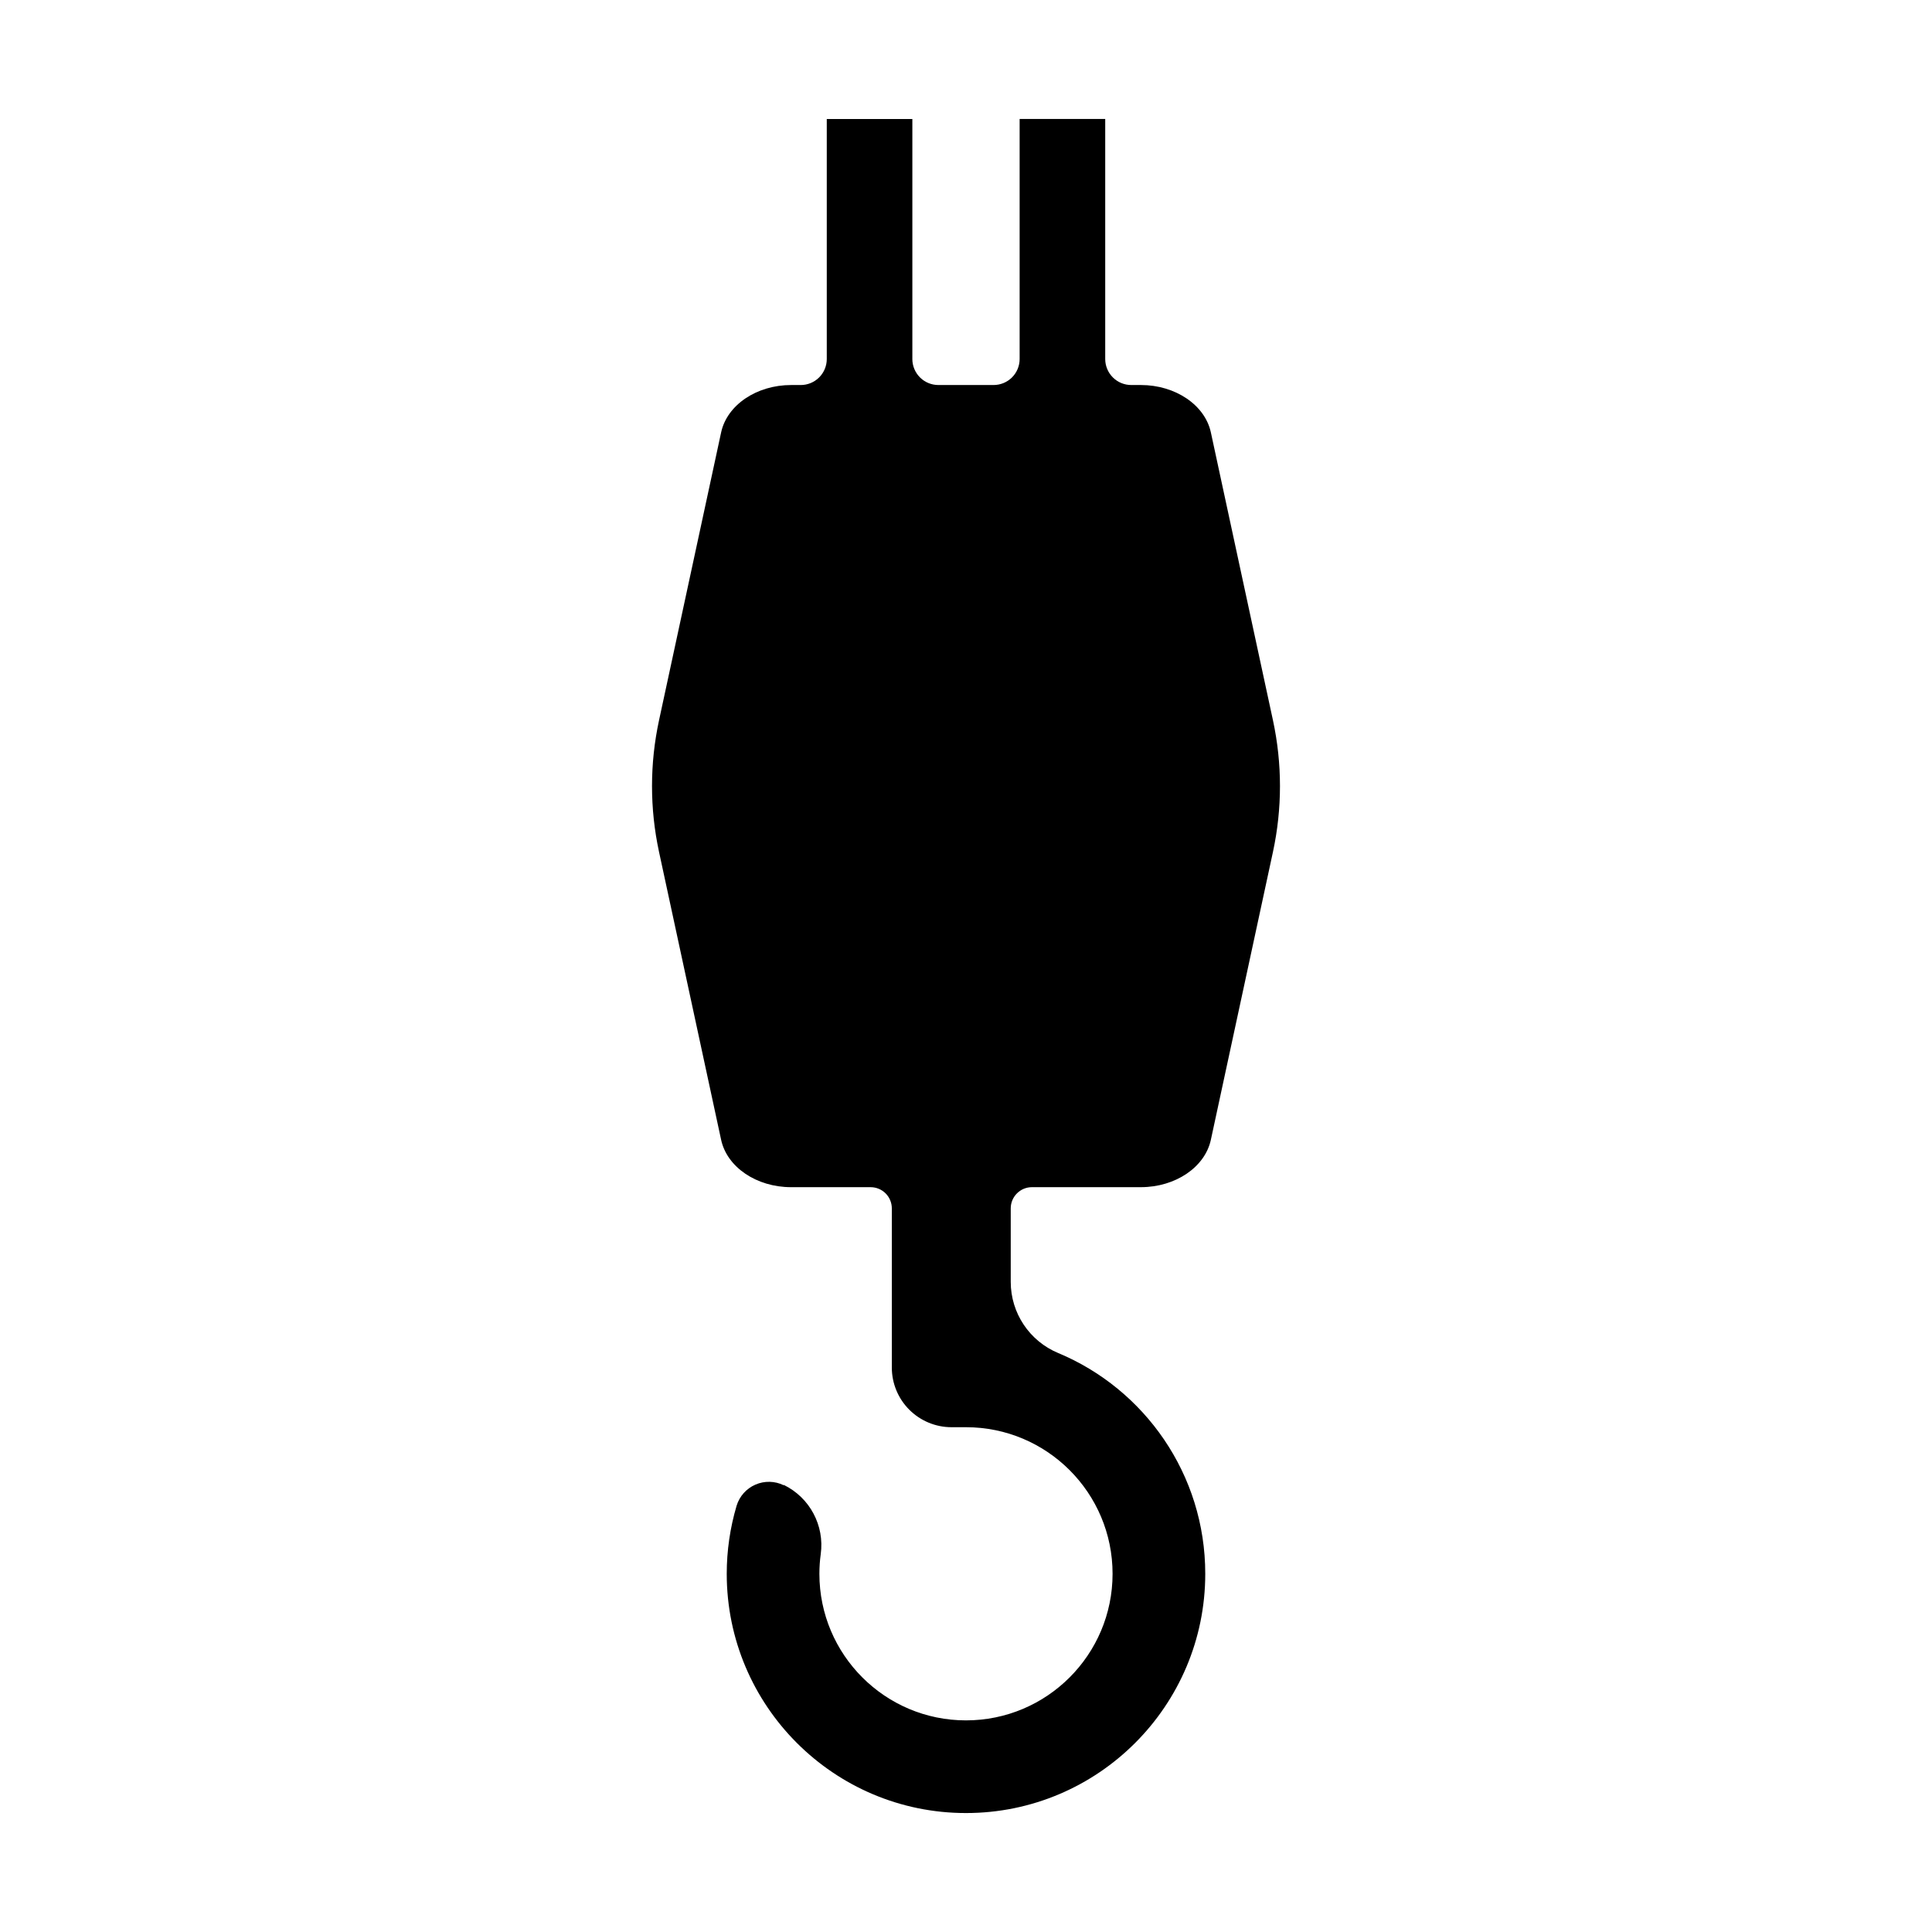
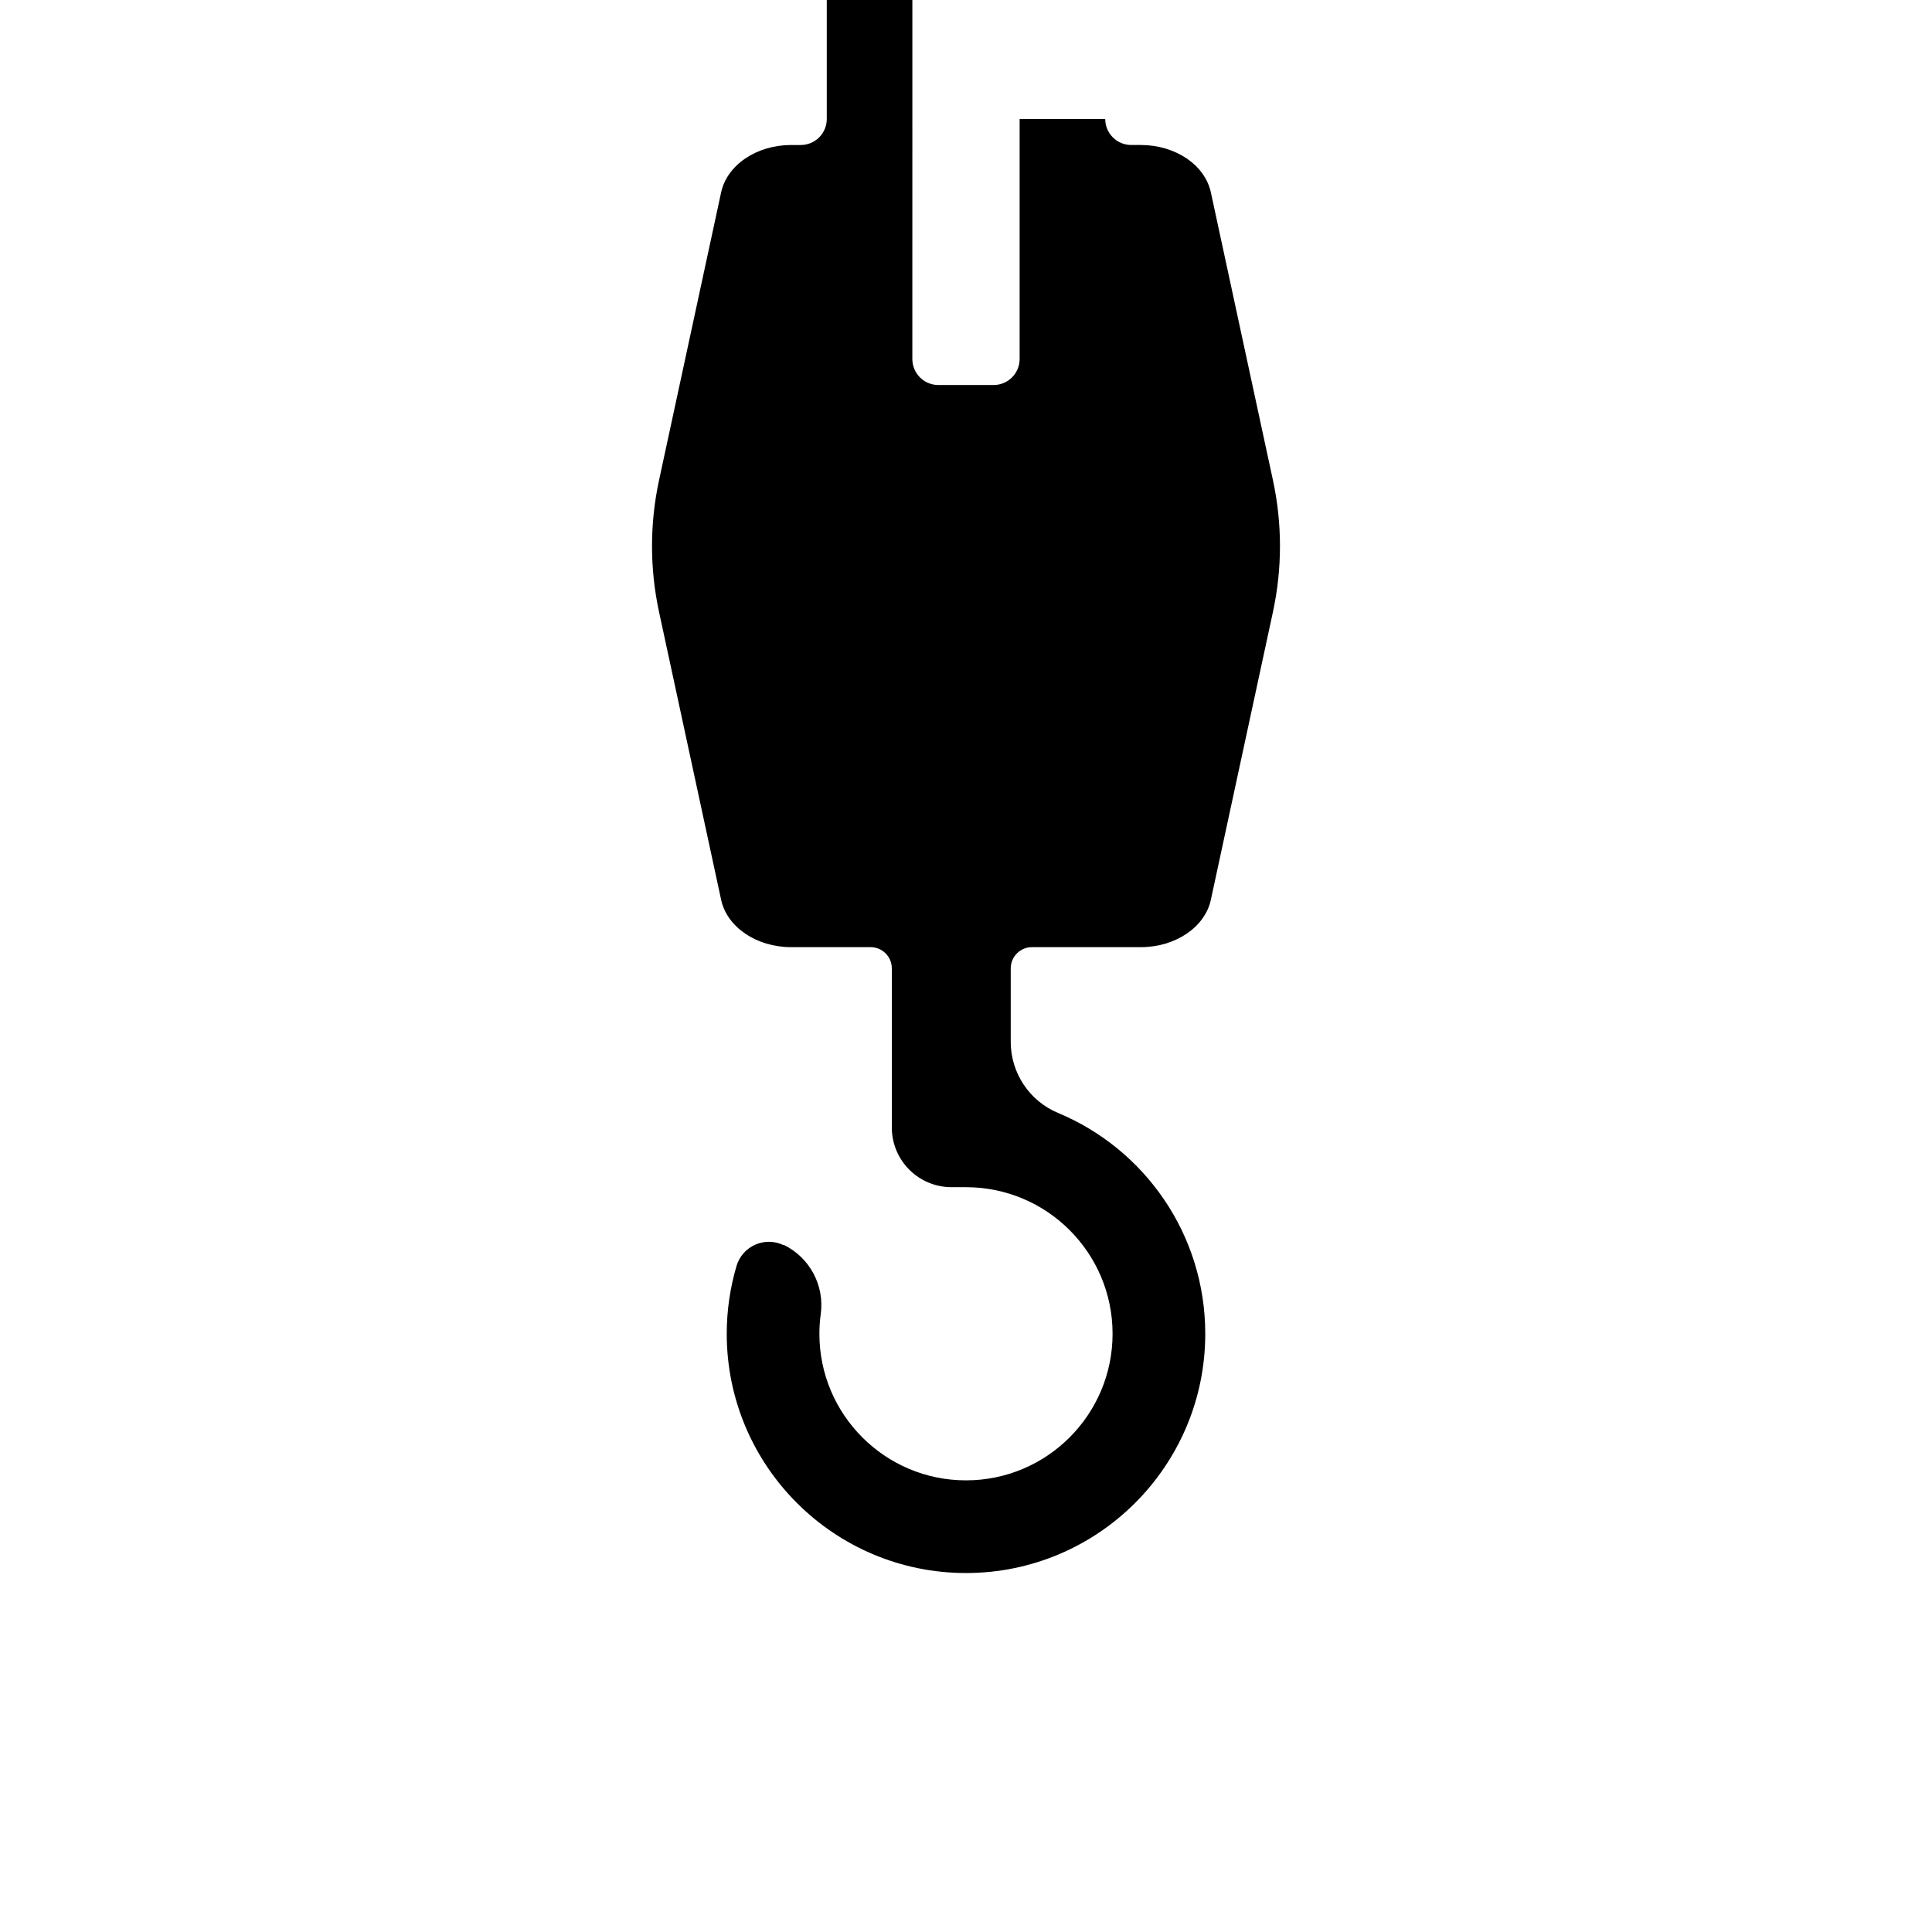
<svg xmlns="http://www.w3.org/2000/svg" fill="#000000" width="800px" height="800px" version="1.1" viewBox="144 144 512 512">
-   <path d="m385.78 239.14c0 1.824 0.727 3.582 2.019 4.875s3.047 2.019 4.879 2.019h14.637c1.832 0 3.586-0.727 4.879-2.019 1.293-1.293 2.019-3.047 2.019-4.875v-63.609h22.68v63.609c0 1.824 0.727 3.582 2.019 4.875 1.293 1.293 3.047 2.019 4.879 2.019h2.551c9.152 0 16.98 5.297 18.547 12.551 4.082 18.93 11.832 54.855 16.461 76.316 2.473 11.484 2.473 23.359 0 34.844-4.629 21.461-12.379 57.383-16.461 76.316-1.566 7.258-9.395 12.551-18.547 12.551h-28.867c-3.102 0-5.621 2.519-5.621 5.621v19.484c0 8.25 4.969 15.688 12.586 18.852 22.887 9.547 38.965 32.145 38.965 58.5 0 34.992-28.406 63.406-63.406 63.406-34.996 0-63.406-28.414-63.406-63.406 0-6.125 0.887-12.199 2.617-18.043 0.762-2.5 2.582-4.543 4.984-5.586 2.398-1.043 5.133-0.988 7.488 0.16 0.039-0.078 0.039-0.078 0.039-0.078 6.883 3.363 10.828 10.758 9.781 18.352-0.234 1.715-0.355 3.453-0.355 5.199 0 21.438 17.41 38.844 38.848 38.844s38.848-17.402 38.848-38.844c0-21.453-17.395-38.848-38.848-38.848h-3.836c-4.195 0-8.215-1.668-11.184-4.633s-4.633-6.988-4.633-11.184v-42.172c0-1.492-0.59-2.922-1.645-3.977-1.051-1.051-2.481-1.645-3.969-1.645h-21.074c-9.152 0-16.98-5.293-18.547-12.551-4.082-18.93-11.832-54.855-16.461-76.316-2.473-11.484-2.473-23.359 0-34.844 4.629-21.461 12.379-57.383 16.461-76.316 1.566-7.254 9.395-12.551 18.547-12.551h2.551c1.832 0 3.586-0.727 4.879-2.019 1.293-1.293 2.019-3.047 2.019-4.875v-63.609h22.68v63.609z" fill-rule="evenodd" />
+   <path d="m385.78 239.14c0 1.824 0.727 3.582 2.019 4.875s3.047 2.019 4.879 2.019h14.637c1.832 0 3.586-0.727 4.879-2.019 1.293-1.293 2.019-3.047 2.019-4.875v-63.609h22.68c0 1.824 0.727 3.582 2.019 4.875 1.293 1.293 3.047 2.019 4.879 2.019h2.551c9.152 0 16.98 5.297 18.547 12.551 4.082 18.93 11.832 54.855 16.461 76.316 2.473 11.484 2.473 23.359 0 34.844-4.629 21.461-12.379 57.383-16.461 76.316-1.566 7.258-9.395 12.551-18.547 12.551h-28.867c-3.102 0-5.621 2.519-5.621 5.621v19.484c0 8.25 4.969 15.688 12.586 18.852 22.887 9.547 38.965 32.145 38.965 58.5 0 34.992-28.406 63.406-63.406 63.406-34.996 0-63.406-28.414-63.406-63.406 0-6.125 0.887-12.199 2.617-18.043 0.762-2.5 2.582-4.543 4.984-5.586 2.398-1.043 5.133-0.988 7.488 0.16 0.039-0.078 0.039-0.078 0.039-0.078 6.883 3.363 10.828 10.758 9.781 18.352-0.234 1.715-0.355 3.453-0.355 5.199 0 21.438 17.41 38.844 38.848 38.844s38.848-17.402 38.848-38.844c0-21.453-17.395-38.848-38.848-38.848h-3.836c-4.195 0-8.215-1.668-11.184-4.633s-4.633-6.988-4.633-11.184v-42.172c0-1.492-0.59-2.922-1.645-3.977-1.051-1.051-2.481-1.645-3.969-1.645h-21.074c-9.152 0-16.98-5.293-18.547-12.551-4.082-18.93-11.832-54.855-16.461-76.316-2.473-11.484-2.473-23.359 0-34.844 4.629-21.461 12.379-57.383 16.461-76.316 1.566-7.254 9.395-12.551 18.547-12.551h2.551c1.832 0 3.586-0.727 4.879-2.019 1.293-1.293 2.019-3.047 2.019-4.875v-63.609h22.68v63.609z" fill-rule="evenodd" />
</svg>